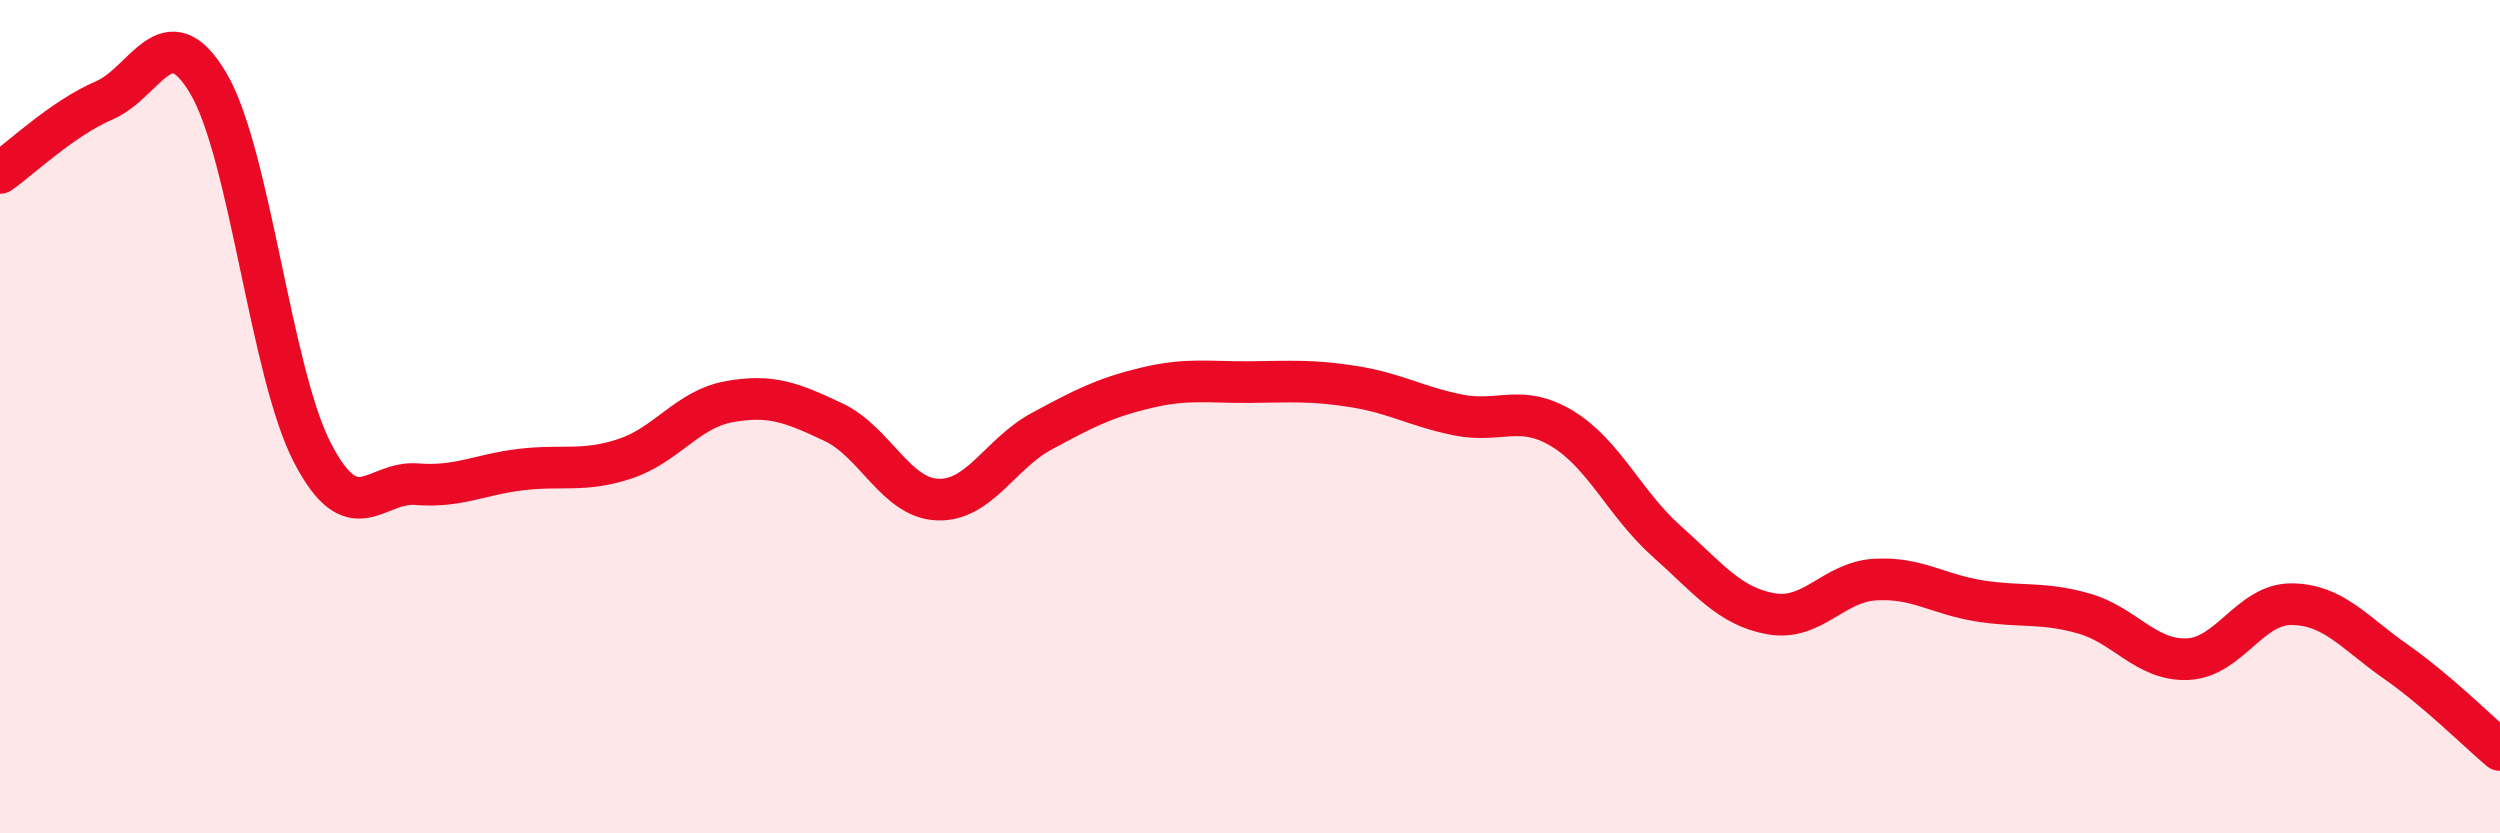
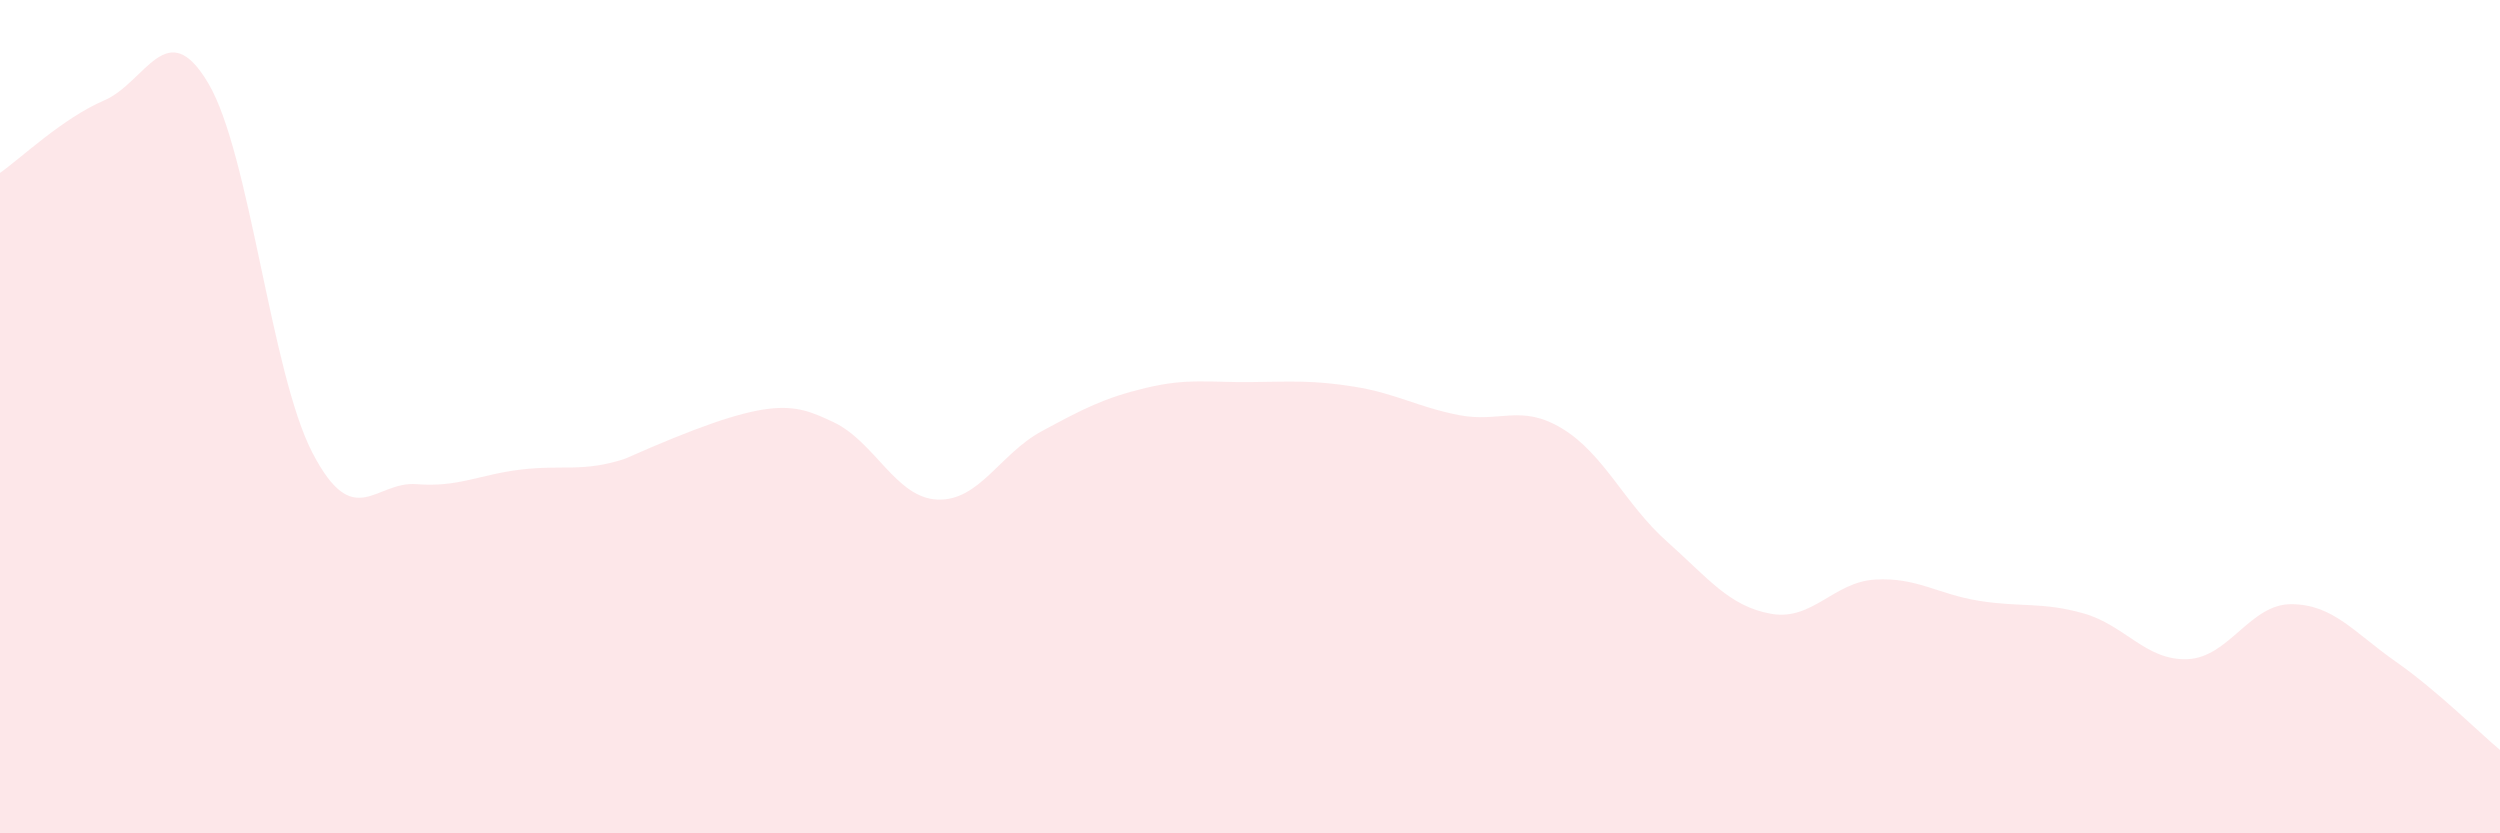
<svg xmlns="http://www.w3.org/2000/svg" width="60" height="20" viewBox="0 0 60 20">
-   <path d="M 0,4.15 C 0.5,3.8 1.5,2.84 2.5,2.41 C 3.5,1.98 4,0.31 5,2 C 6,3.69 6.5,8.95 7.5,10.87 C 8.5,12.79 9,11.54 10,11.62 C 11,11.7 11.5,11.39 12.5,11.27 C 13.5,11.15 14,11.34 15,11.01 C 16,10.68 16.5,9.82 17.5,9.64 C 18.5,9.46 19,9.66 20,10.13 C 21,10.6 21.5,11.95 22.5,11.99 C 23.5,12.03 24,10.89 25,10.35 C 26,9.81 26.5,9.55 27.5,9.31 C 28.5,9.07 29,9.18 30,9.17 C 31,9.16 31.5,9.12 32.5,9.28 C 33.5,9.44 34,9.76 35,9.96 C 36,10.16 36.5,9.68 37.5,10.29 C 38.5,10.9 39,12.1 40,12.99 C 41,13.88 41.5,14.55 42.5,14.73 C 43.5,14.91 44,13.97 45,13.91 C 46,13.85 46.5,14.26 47.5,14.42 C 48.5,14.58 49,14.44 50,14.72 C 51,15 51.5,15.86 52.5,15.82 C 53.5,15.78 54,14.49 55,14.5 C 56,14.51 56.5,15.18 57.5,15.88 C 58.5,16.58 59.5,17.58 60,18L60 20L0 20Z" fill="#EB0A25" opacity="0.1" stroke-linecap="round" stroke-linejoin="round" />
-   <path d="M 0,4.15 C 0.5,3.8 1.5,2.84 2.5,2.41 C 3.5,1.98 4,0.31 5,2 C 6,3.69 6.5,8.95 7.5,10.87 C 8.5,12.79 9,11.54 10,11.62 C 11,11.7 11.5,11.39 12.5,11.27 C 13.5,11.15 14,11.34 15,11.01 C 16,10.68 16.5,9.82 17.5,9.64 C 18.5,9.46 19,9.66 20,10.13 C 21,10.6 21.5,11.95 22.5,11.99 C 23.5,12.03 24,10.89 25,10.35 C 26,9.81 26.5,9.55 27.5,9.31 C 28.5,9.07 29,9.18 30,9.17 C 31,9.16 31.5,9.12 32.5,9.28 C 33.5,9.44 34,9.76 35,9.96 C 36,10.16 36.5,9.68 37.5,10.29 C 38.5,10.9 39,12.1 40,12.99 C 41,13.88 41.5,14.55 42.5,14.73 C 43.5,14.91 44,13.97 45,13.91 C 46,13.85 46.5,14.26 47.5,14.42 C 48.5,14.58 49,14.44 50,14.72 C 51,15 51.5,15.86 52.5,15.82 C 53.5,15.78 54,14.49 55,14.5 C 56,14.51 56.5,15.18 57.5,15.88 C 58.5,16.58 59.5,17.58 60,18" stroke="#EB0A25" stroke-width="1" fill="none" stroke-linecap="round" stroke-linejoin="round" />
+   <path d="M 0,4.15 C 0.5,3.8 1.5,2.84 2.5,2.41 C 3.5,1.98 4,0.31 5,2 C 6,3.69 6.5,8.95 7.5,10.87 C 8.5,12.79 9,11.54 10,11.62 C 11,11.7 11.5,11.39 12.5,11.27 C 13.5,11.15 14,11.34 15,11.01 C 18.5,9.46 19,9.66 20,10.13 C 21,10.6 21.5,11.95 22.5,11.99 C 23.5,12.03 24,10.89 25,10.35 C 26,9.81 26.5,9.55 27.5,9.31 C 28.5,9.07 29,9.18 30,9.17 C 31,9.16 31.5,9.12 32.5,9.28 C 33.5,9.44 34,9.76 35,9.96 C 36,10.16 36.5,9.68 37.5,10.29 C 38.5,10.9 39,12.1 40,12.99 C 41,13.88 41.5,14.55 42.5,14.73 C 43.5,14.91 44,13.97 45,13.91 C 46,13.85 46.5,14.26 47.5,14.42 C 48.5,14.58 49,14.44 50,14.72 C 51,15 51.5,15.86 52.5,15.82 C 53.5,15.78 54,14.49 55,14.5 C 56,14.51 56.5,15.18 57.5,15.88 C 58.5,16.58 59.5,17.58 60,18L60 20L0 20Z" fill="#EB0A25" opacity="0.1" stroke-linecap="round" stroke-linejoin="round" />
</svg>